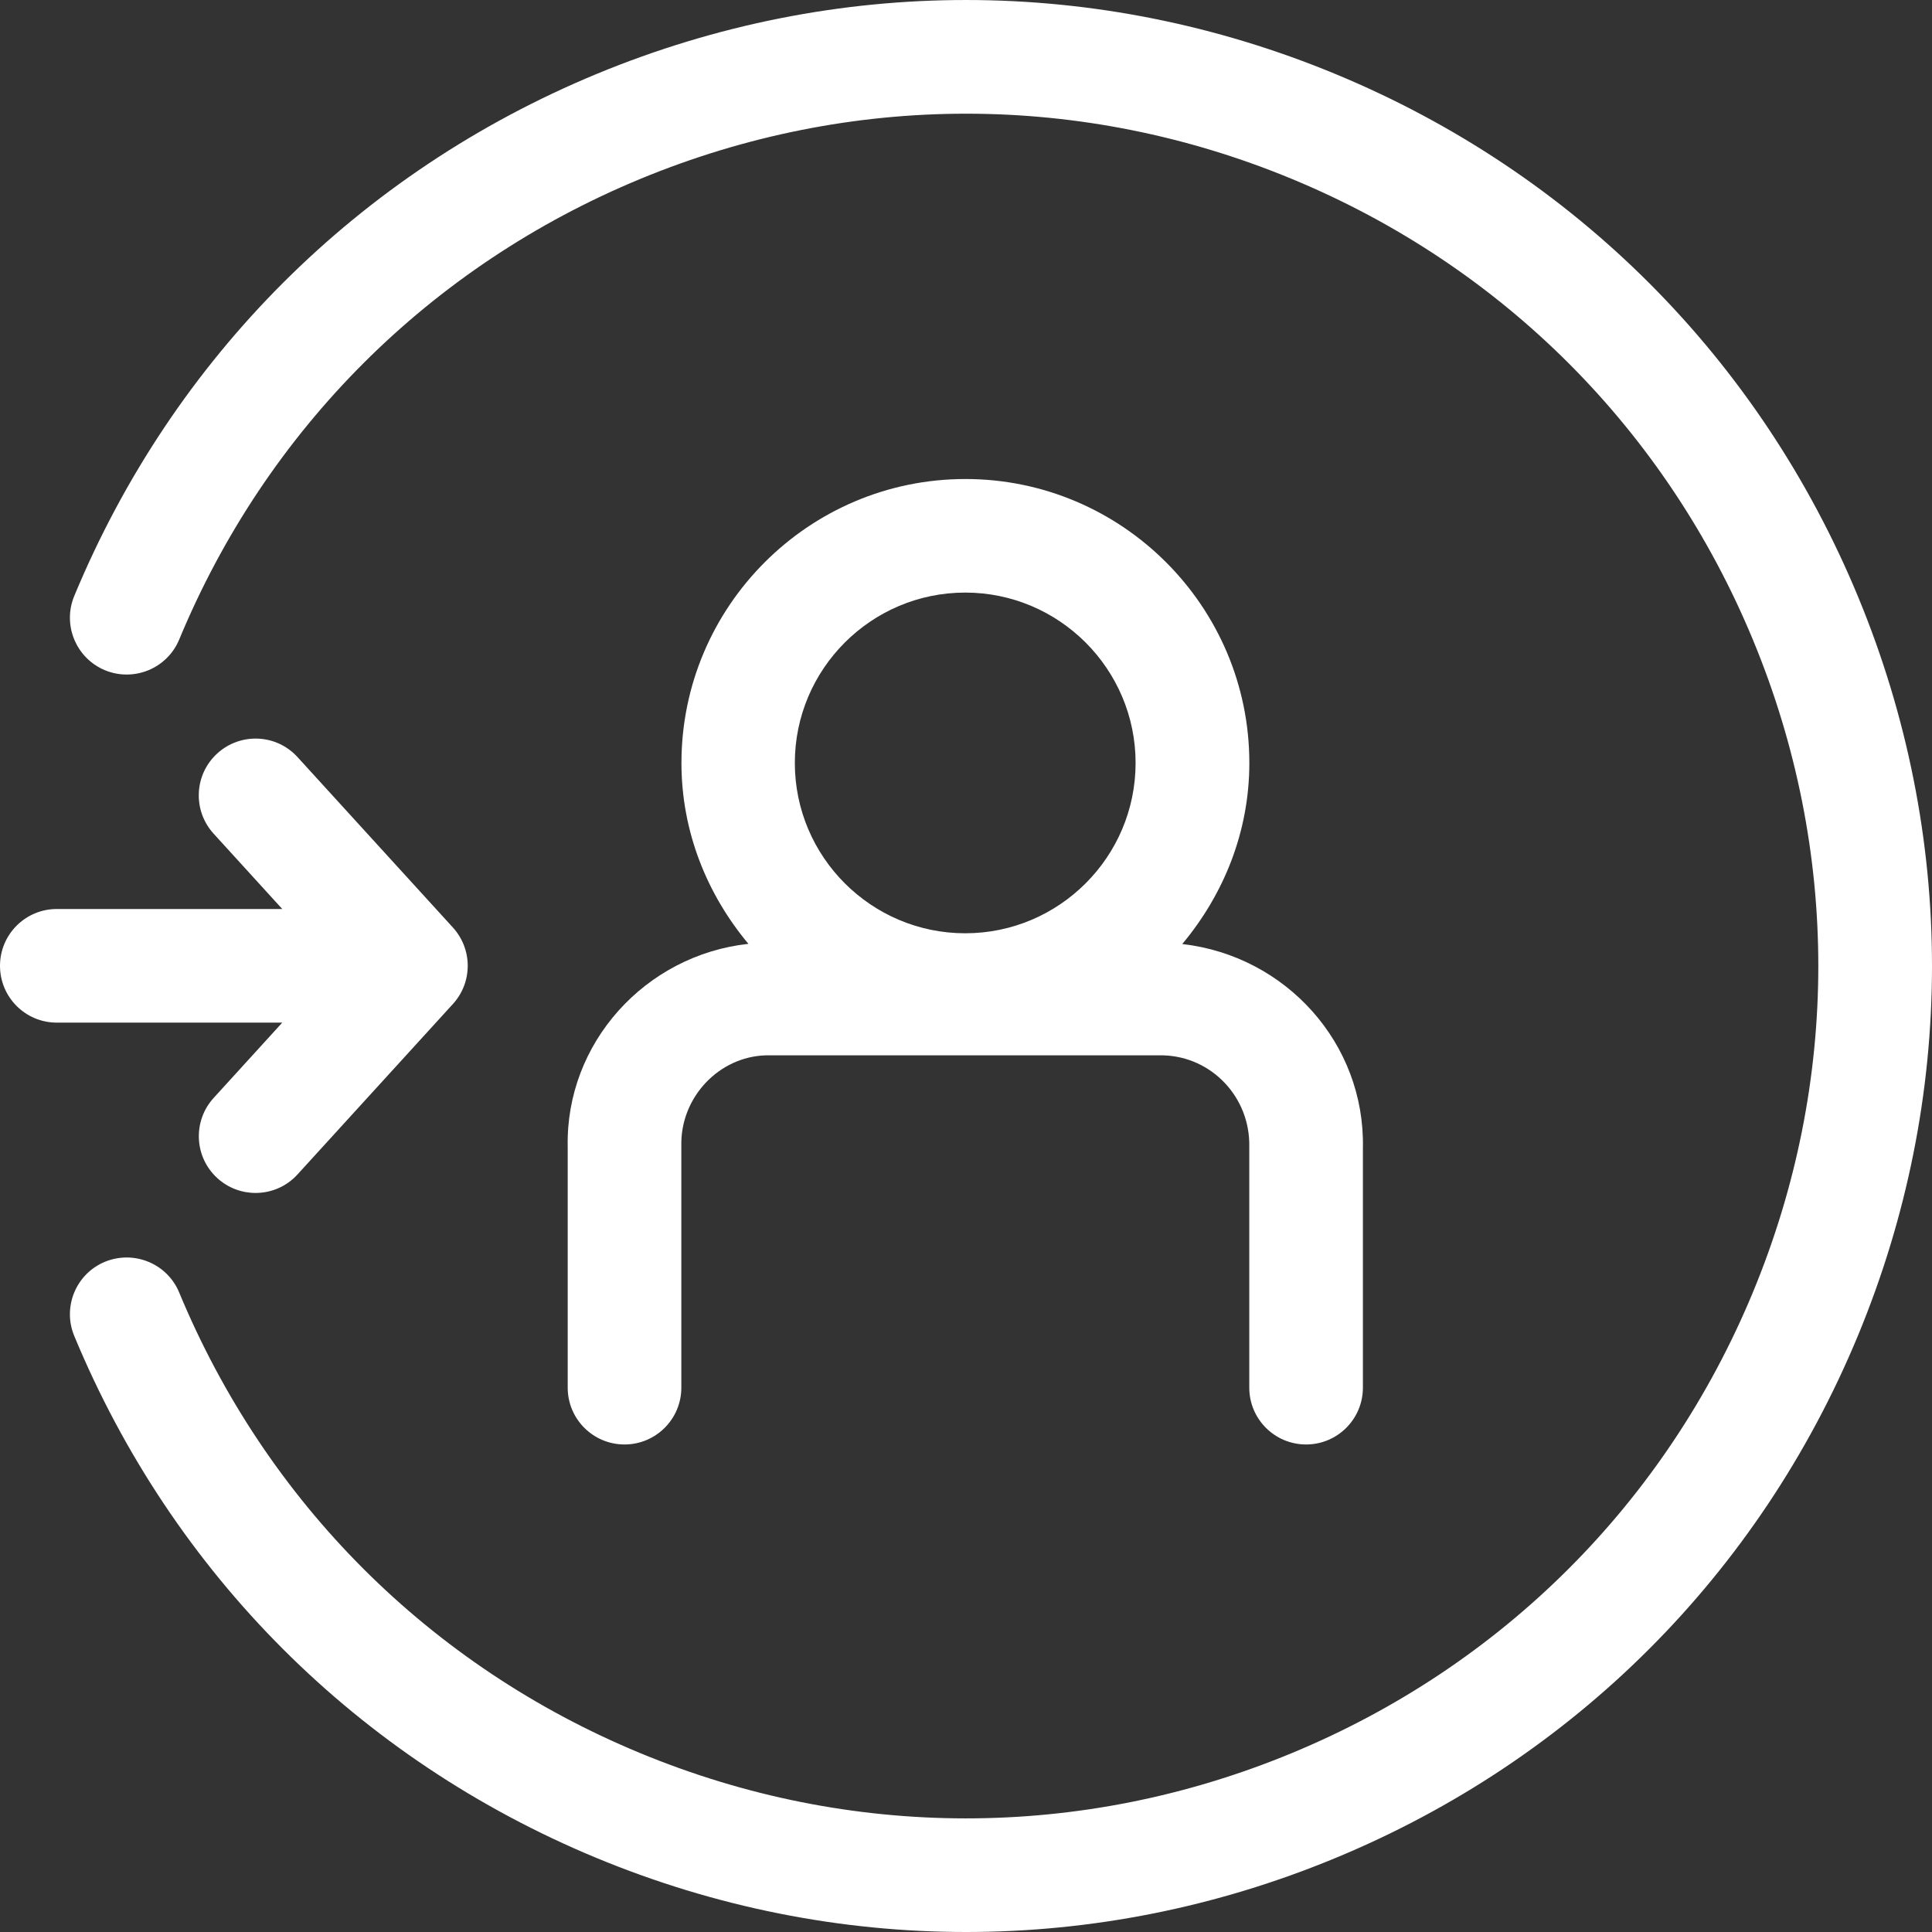
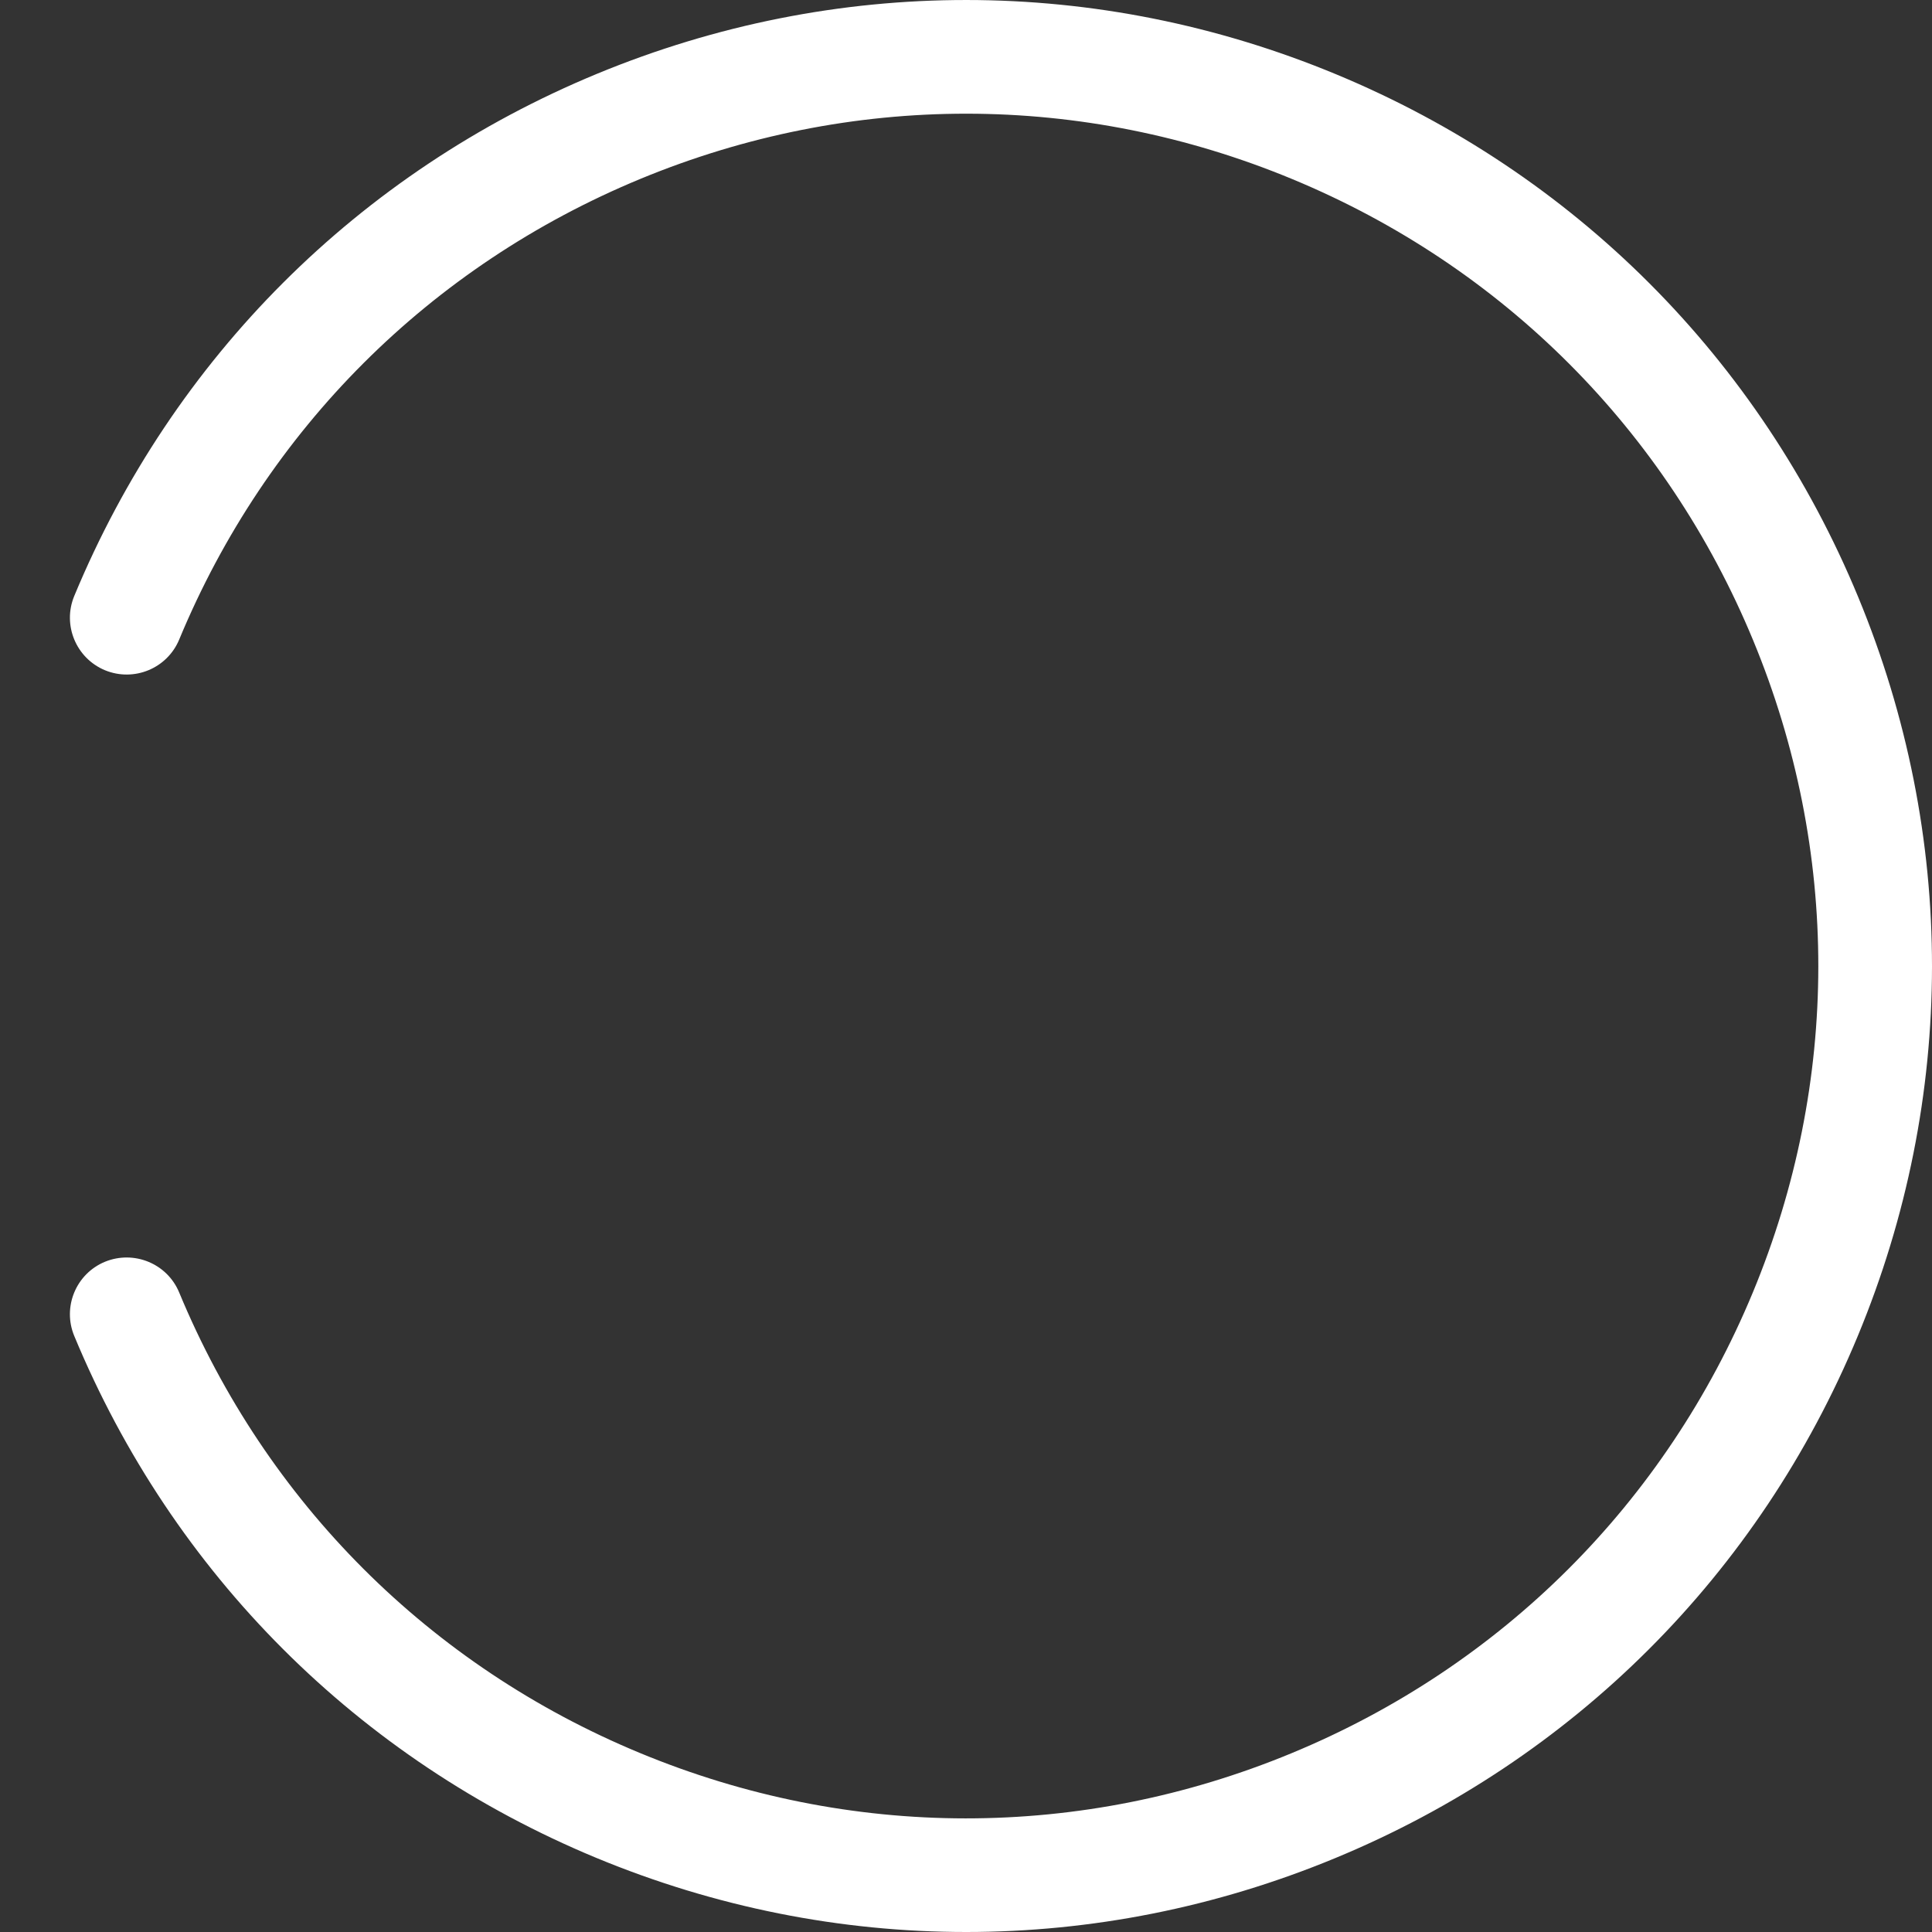
<svg xmlns="http://www.w3.org/2000/svg" version="1.1" id="Ebene_1" x="0px" y="0px" viewBox="0 0 32 32" style="enable-background:new 0 0 32 32;" xml:space="preserve">
  <rect x="0" y="0" width="32" height="32" fill="#333333" stroke="none" />
  <style type="text/css">
	.st0{fill:#FFFFFF;}
</style>
  <g>
    <path class="st0" d="M30.778,9.89c-1.632-3.947-4.704-7.023-8.649-8.66c-3.945-1.637-8.291-1.64-12.24-0.008   C5.943,2.854,2.867,5.926,1.23,9.871c-0.199,0.48,0.029,1.03,0.508,1.23c0.481,0.198,1.031-0.029,1.23-0.508   c1.444-3.481,4.158-6.191,7.641-7.631S17.927,1.523,21.408,2.968c3.481,1.444,6.191,4.158,7.631,7.641   c1.44,3.482,1.437,7.318-0.007,10.799c-1.444,3.481-4.158,6.191-7.641,7.631   c-3.482,1.441-7.317,1.439-10.799-0.007c-3.475-1.441-6.182-4.149-7.624-7.624   c-0.198-0.479-0.748-0.706-1.23-0.509c-0.48,0.199-0.707,0.75-0.508,1.229c1.634,3.939,4.703,7.007,8.641,8.642   c1.976,0.82,4.053,1.23,6.13,1.23c2.07,0,4.14-0.407,6.11-1.222c3.947-1.632,7.023-4.704,8.66-8.65   C32.407,18.184,32.41,13.837,30.778,9.89z" />
-     <path class="st0" d="M9.403,18.995v3.989c0,0.52,0.421,0.941,0.941,0.941c0.519,0,0.941-0.421,0.941-0.941v-4.008   c-0.017-0.801,0.622-1.472,1.395-1.496h6.589c0.801,0.023,1.44,0.694,1.423,1.515v3.989   c0,0.52,0.421,0.941,0.941,0.941c0.519,0,0.941-0.421,0.941-0.941v-3.969c0.036-1.734-1.276-3.183-2.992-3.379   c0.683-0.817,1.111-1.854,1.111-2.999c0-2.593-2.11-4.703-4.703-4.703s-4.703,2.11-4.703,4.703   c0,1.144,0.427,2.18,1.109,2.996C10.69,15.819,9.367,17.273,9.403,18.995z M15.987,9.815   c1.556,0,2.822,1.266,2.822,2.822c0,1.556-1.266,2.821-2.822,2.821s-2.822-1.266-2.822-2.821   C13.165,11.081,14.431,9.815,15.987,9.815z" />
-     <path class="st0" d="M4.676,16.937l-1.137,1.248c-0.35,0.384-0.323,0.979,0.061,1.329   c0.18,0.164,0.407,0.245,0.633,0.245c0.255,0,0.51-0.103,0.695-0.307l2.573-2.822   c0.328-0.359,0.328-0.908,0-1.268l-2.573-2.822c-0.349-0.384-0.944-0.411-1.329-0.061   c-0.384,0.35-0.411,0.945-0.061,1.329l1.137,1.248H0.941C0.421,15.056,0,15.477,0,15.997   c0,0.52,0.421,0.941,0.941,0.941H4.676z" />
  </g>
</svg>